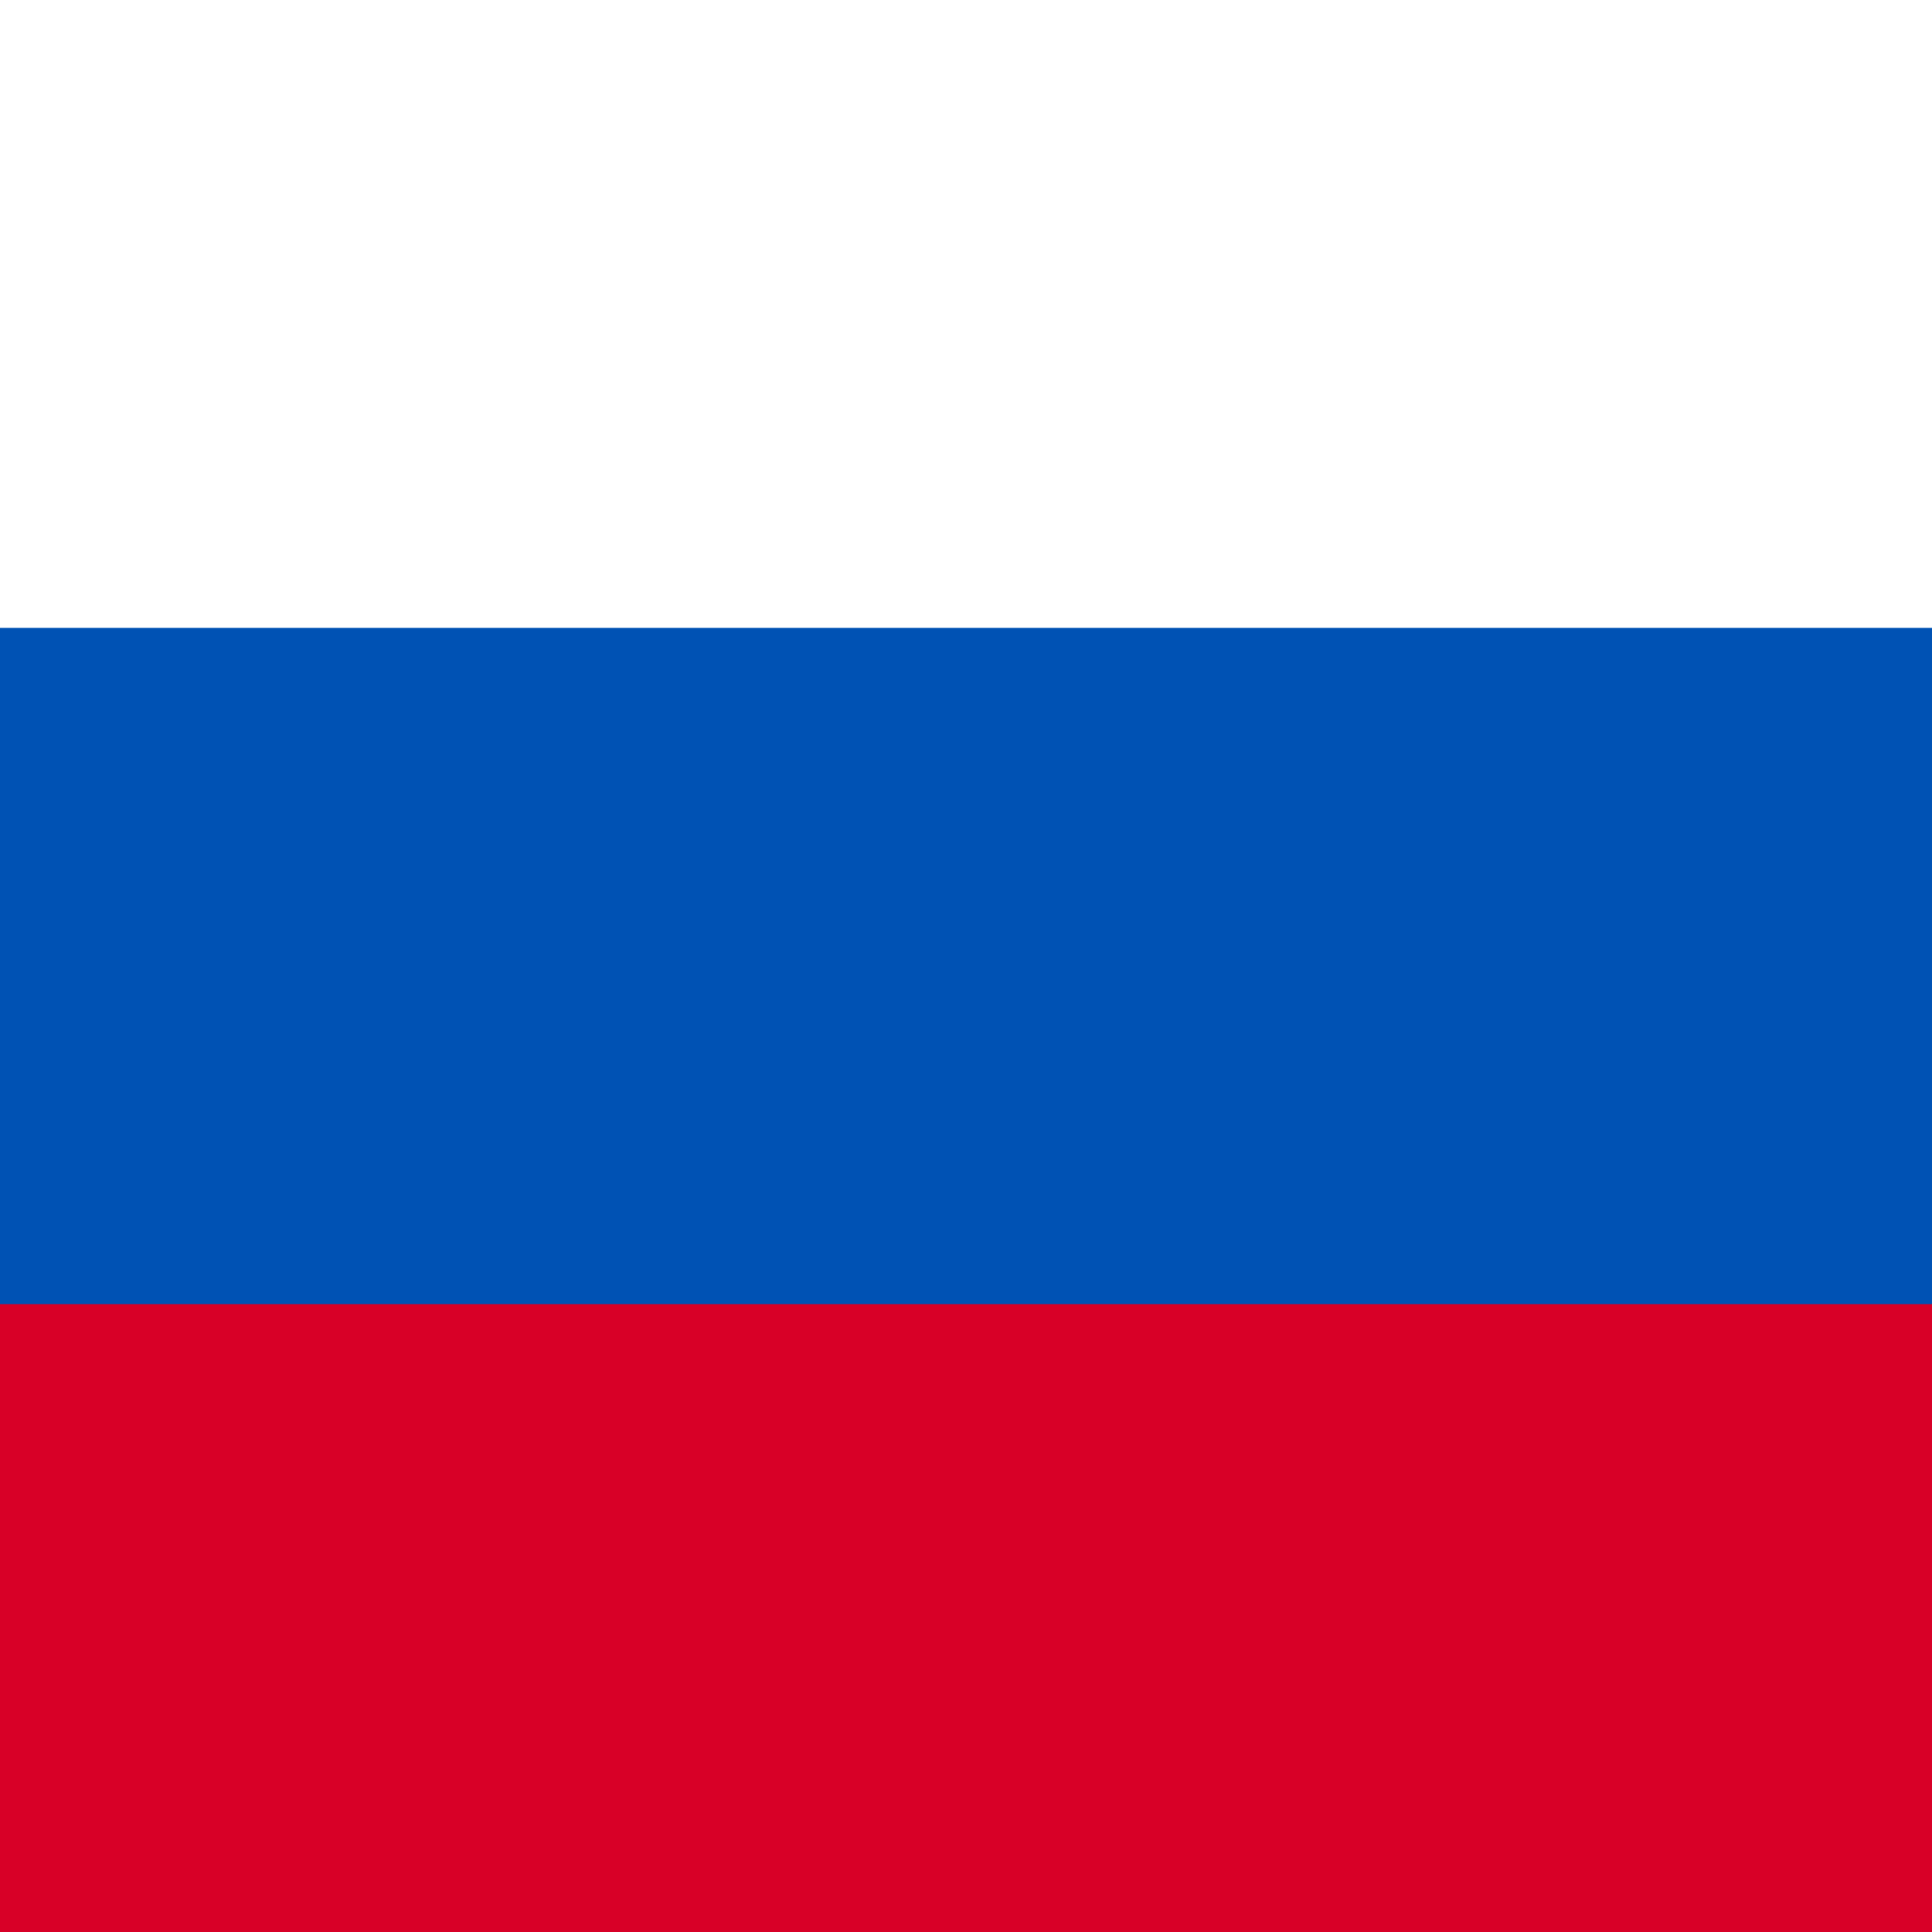
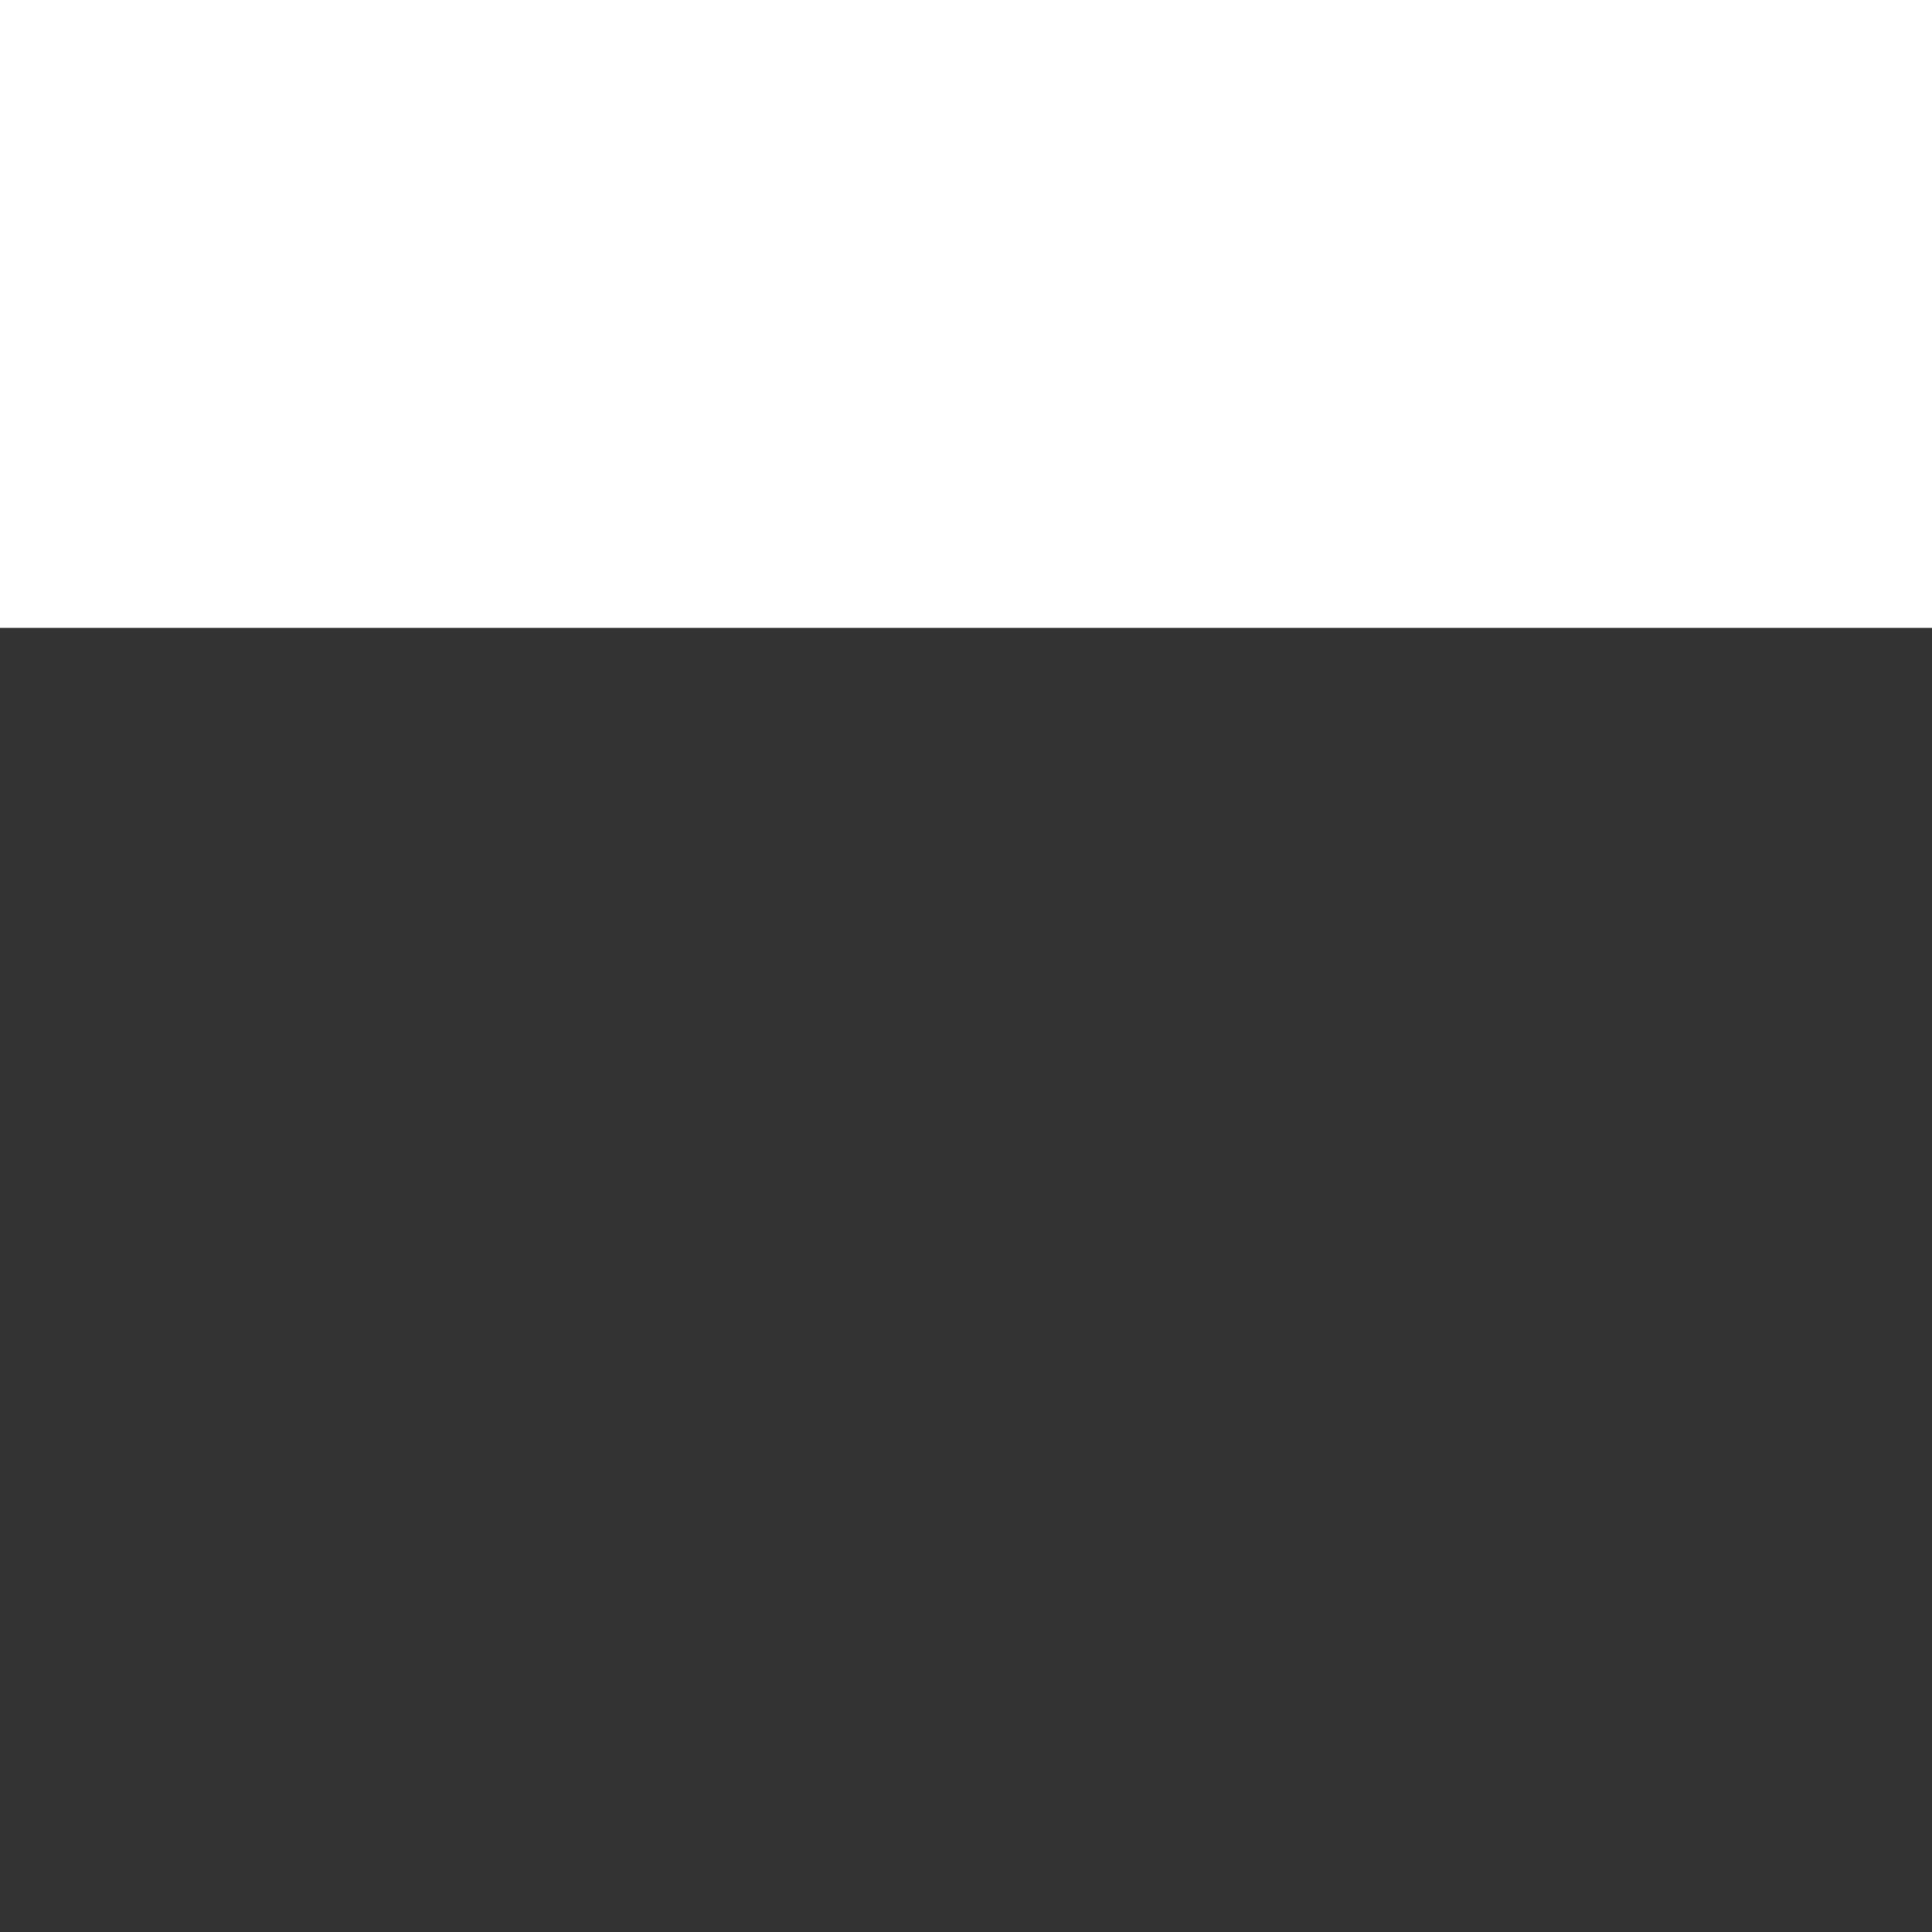
<svg xmlns="http://www.w3.org/2000/svg" width="20" height="20" viewBox="0 0 20 20" fill="none">
  <rect x="0" y="0" width="20" height="20" fill="#333333" stroke="none" />
-   <path d="M0 20H20V13H0V20Z" fill="#D80027" />
-   <path d="M20 13.5C20 13.5 20 11.069 20 9.75C20 8.431 20 6 20 6H0C0 6 0 8.431 0 9.75C0 11.069 0 13.5 0 13.5H10H20Z" fill="#0052B4" />
  <rect width="20" height="6.5" fill="white" />
</svg>